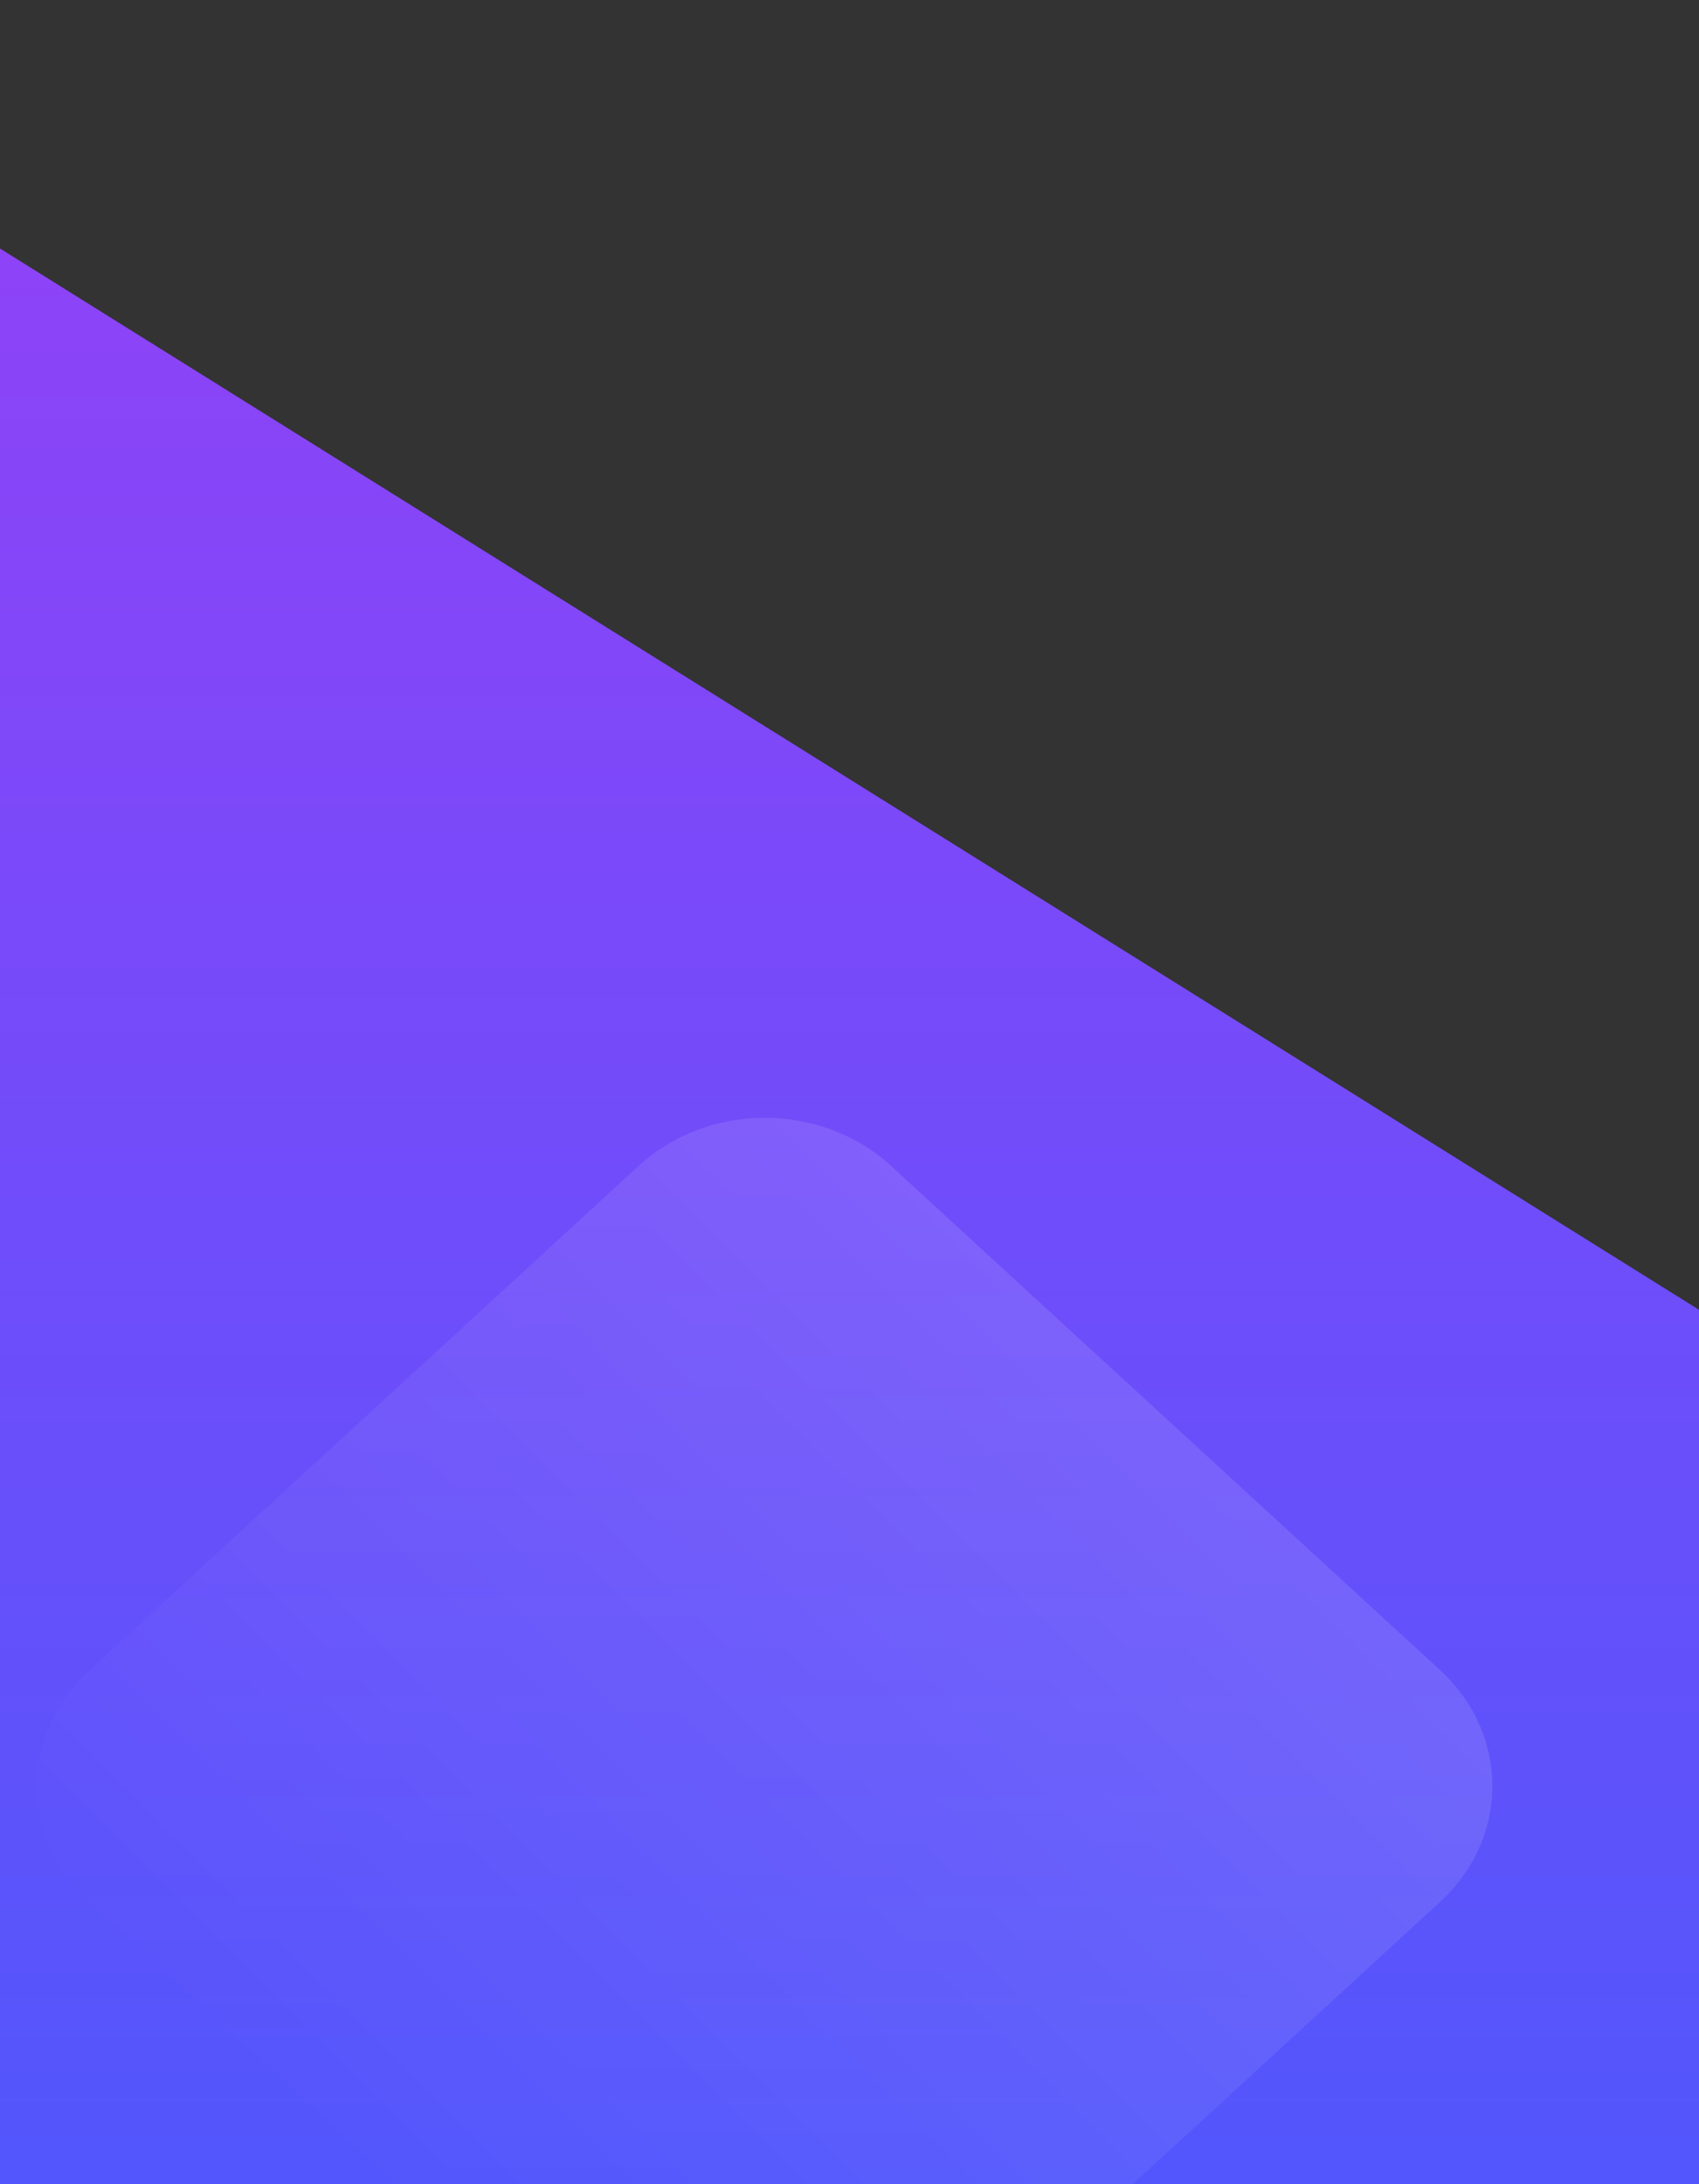
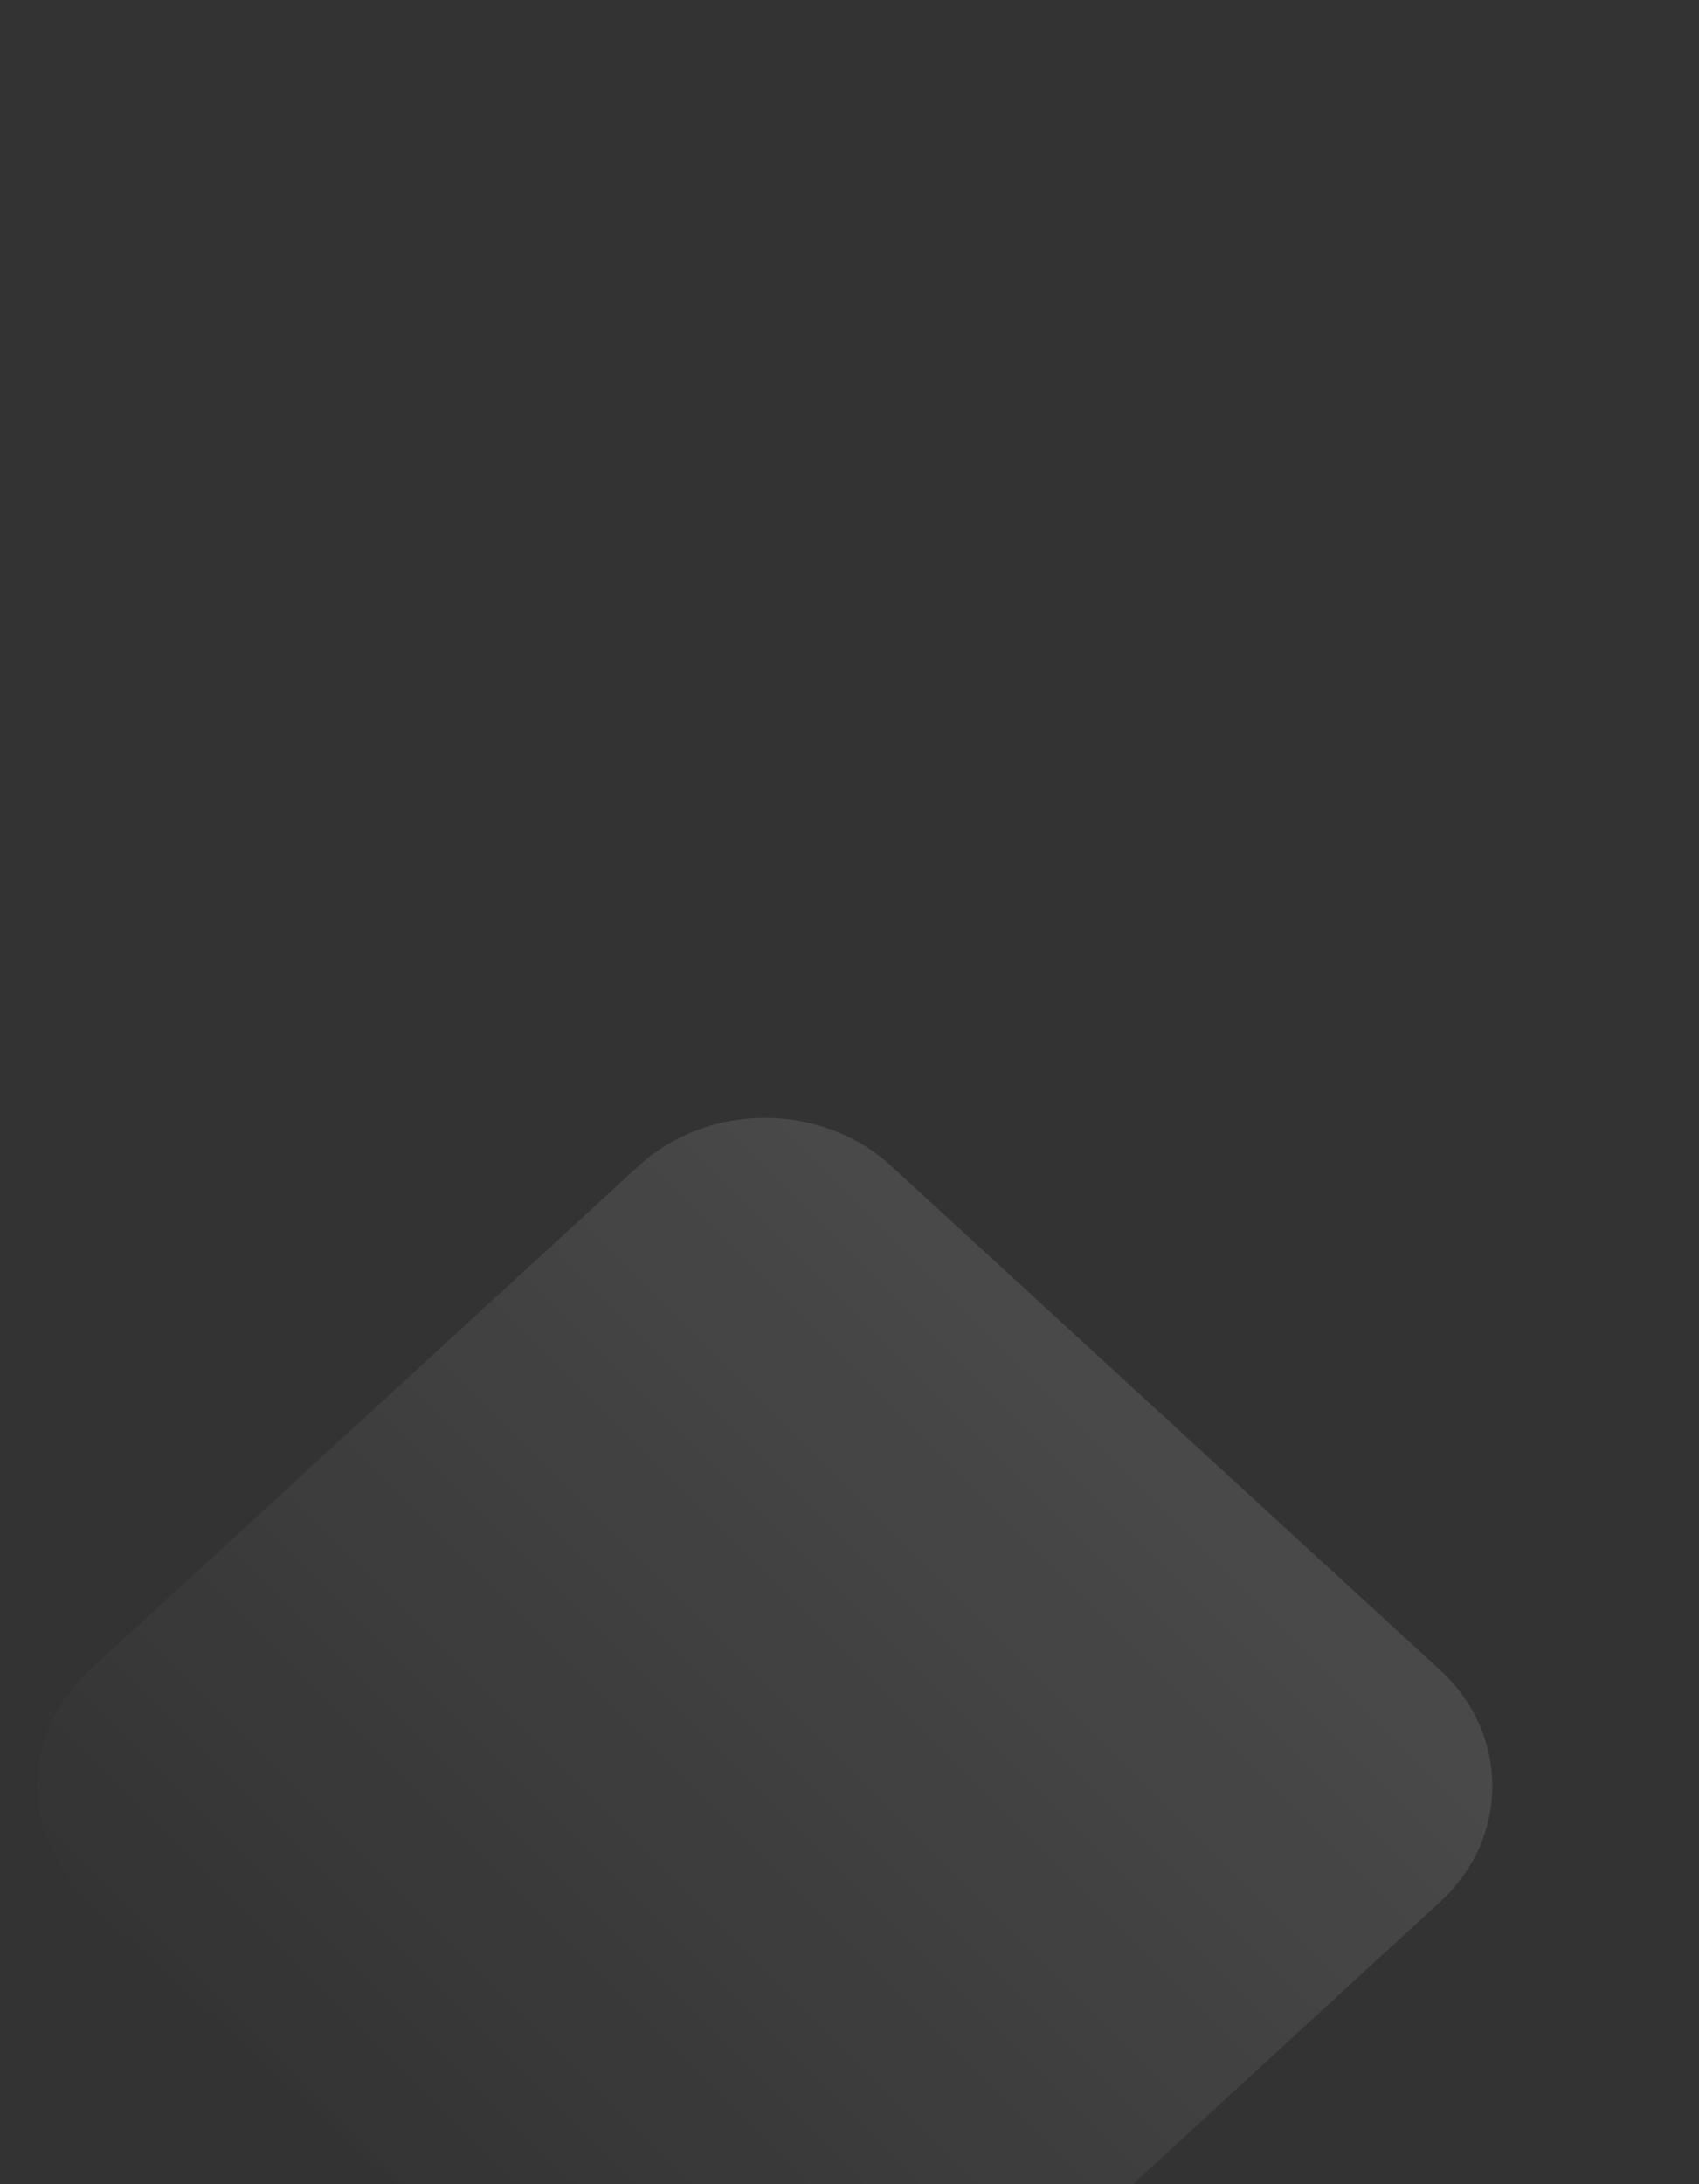
<svg xmlns="http://www.w3.org/2000/svg" width="375" height="482" viewBox="0 0 375 482" fill="none">
  <rect x="0" y="0" width="375" height="482" fill="#333333" stroke="none" />
-   <path d="M430.051 496L432 382.522C432 346.607 413.682 313.257 383.601 294.405L-71.8 10L-80 487.343L430.051 496Z" fill="url(#paint0_linear_576_2)" />
  <path opacity="0.112" d="M196.68 257.282L317.843 368.546C333.229 382.675 333.229 405.582 317.843 419.711L196.68 530.975C181.294 545.103 156.347 545.103 140.96 530.975L19.796 419.711C4.411 405.58 4.41 382.673 19.799 368.542L140.963 257.278C156.349 243.153 181.294 243.153 196.68 257.282Z" fill="url(#paint1_linear_576_2)" />
  <defs>
    <linearGradient id="paint0_linear_576_2" x1="176" y1="496" x2="176" y2="10" gradientUnits="userSpaceOnUse">
      <stop stop-color="#5057FC" />
      <stop offset="1" stop-color="#9441F7" />
    </linearGradient>
    <linearGradient id="paint1_linear_576_2" x1="256.147" y1="306.8" x2="81.492" y2="481.456" gradientUnits="userSpaceOnUse">
      <stop stop-color="white" />
      <stop offset="1" stop-color="white" stop-opacity="0.031" />
    </linearGradient>
  </defs>
</svg>